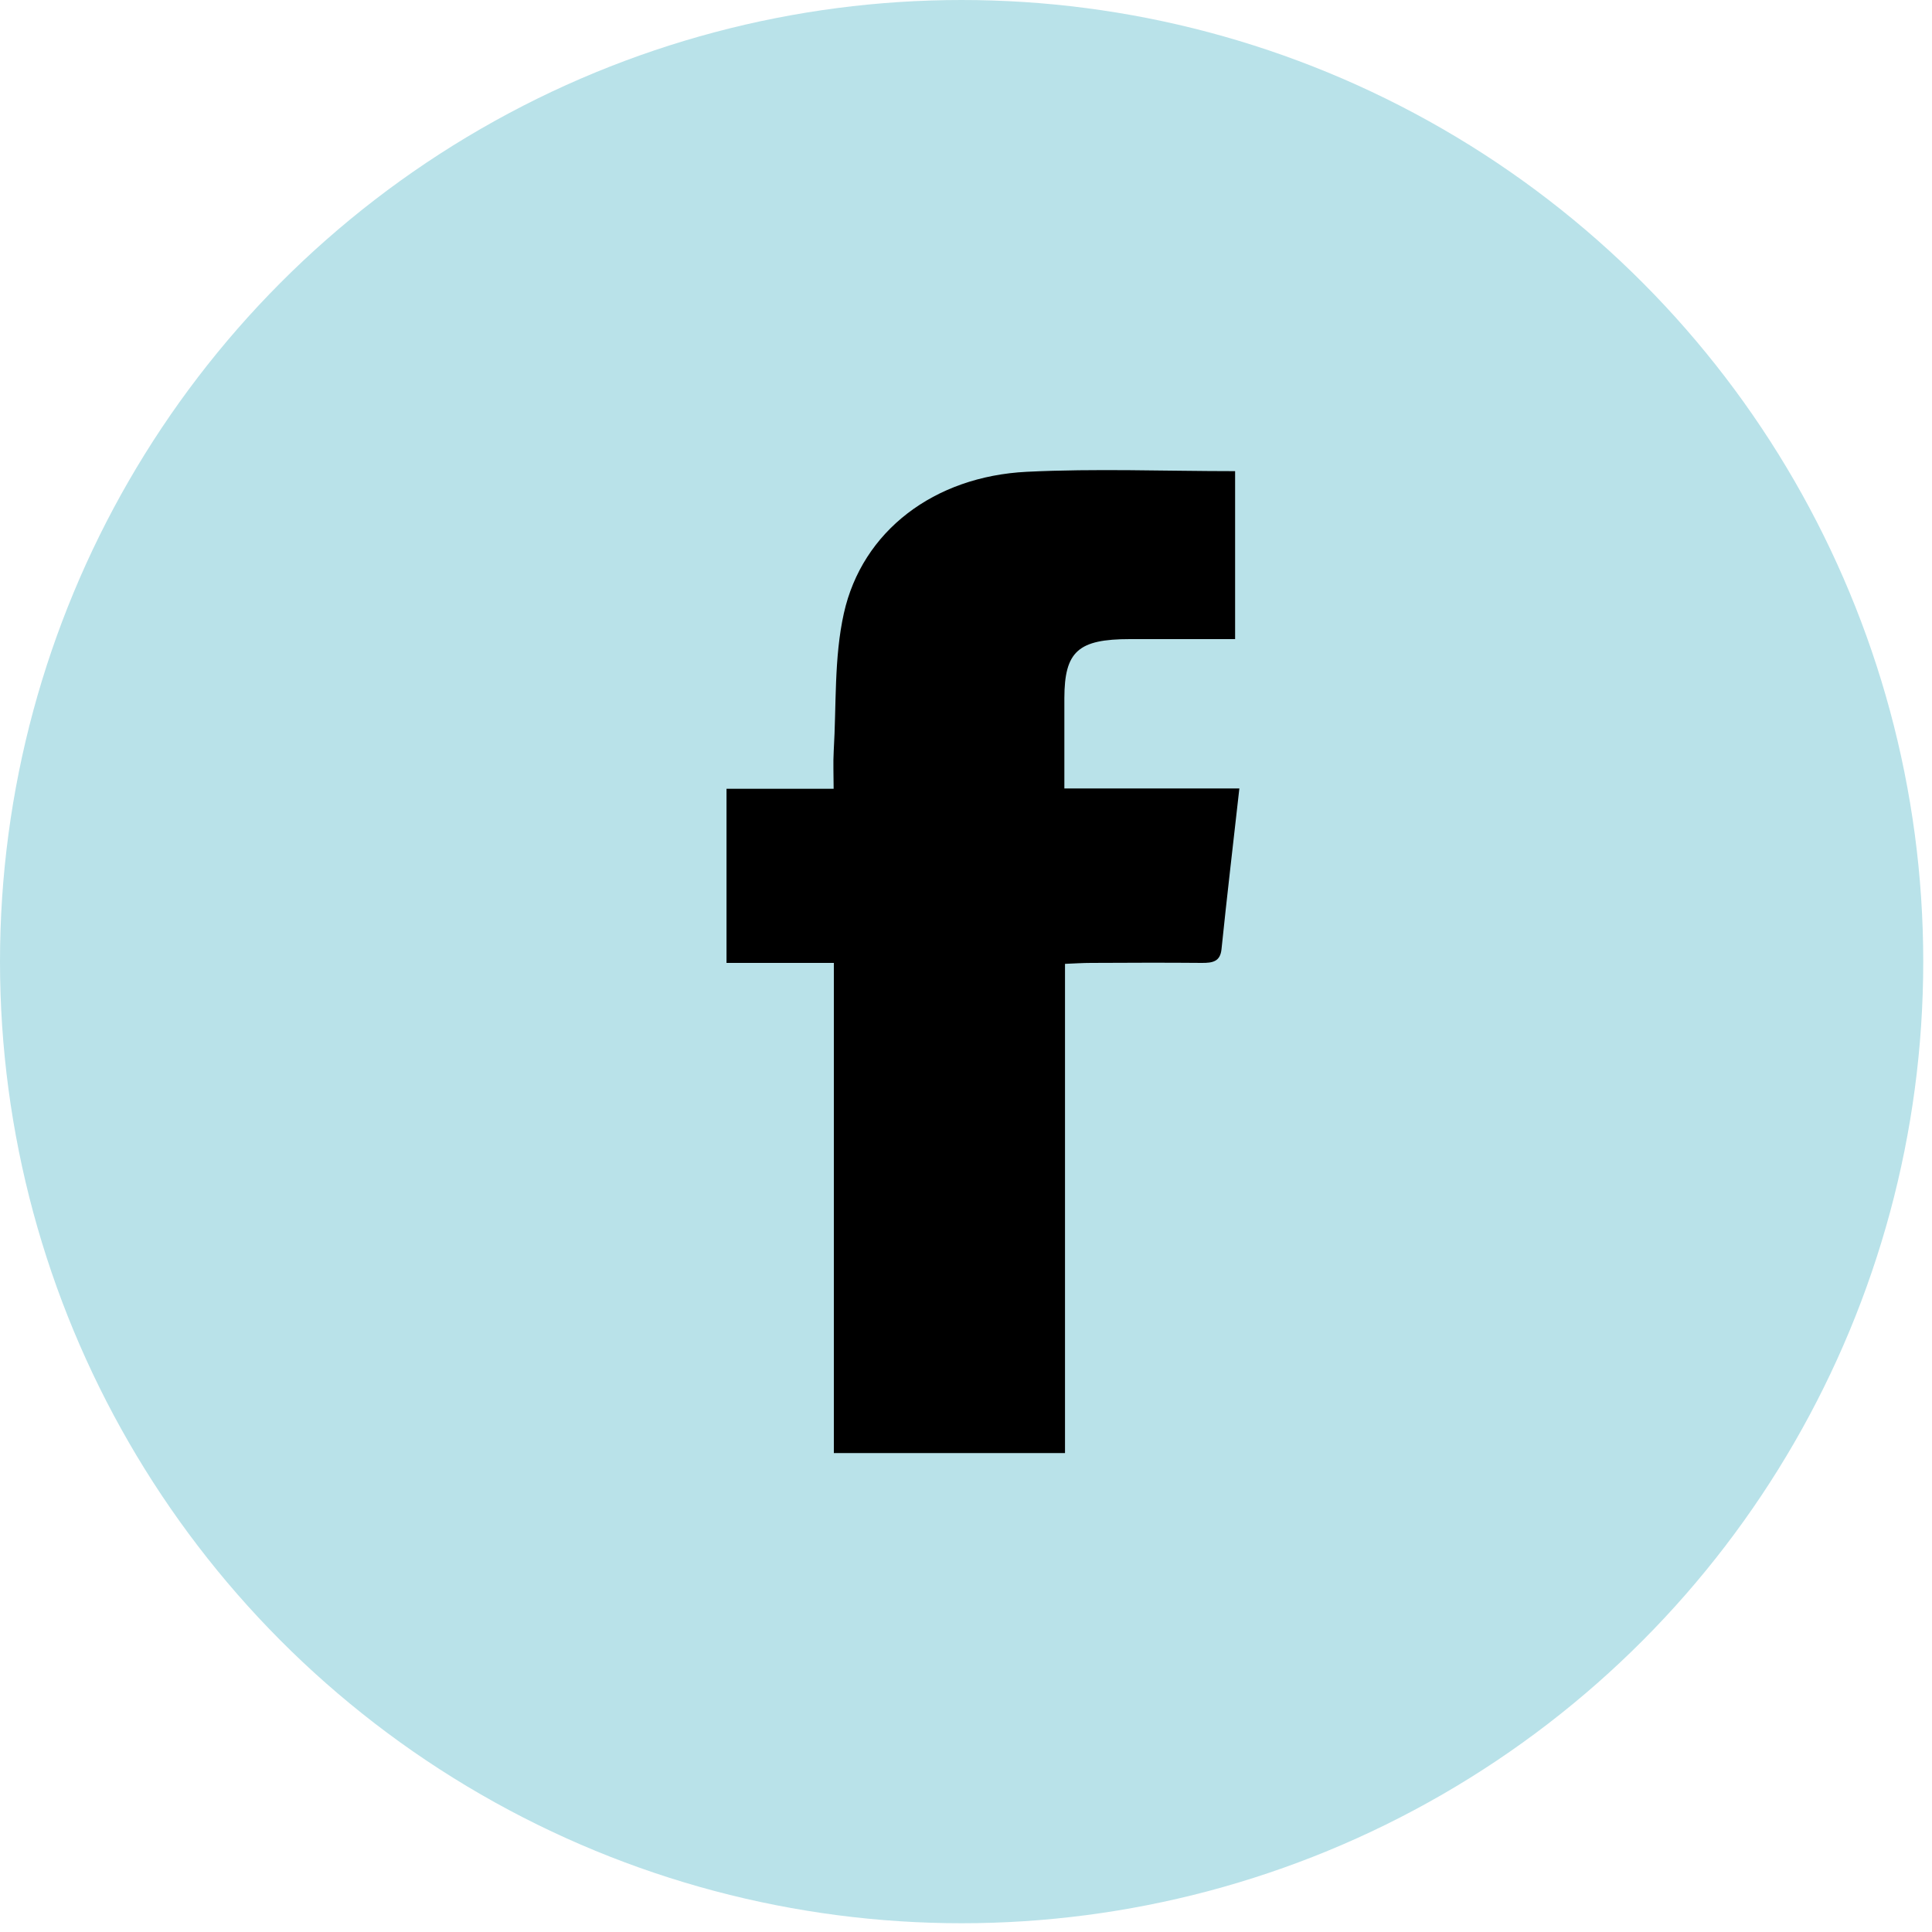
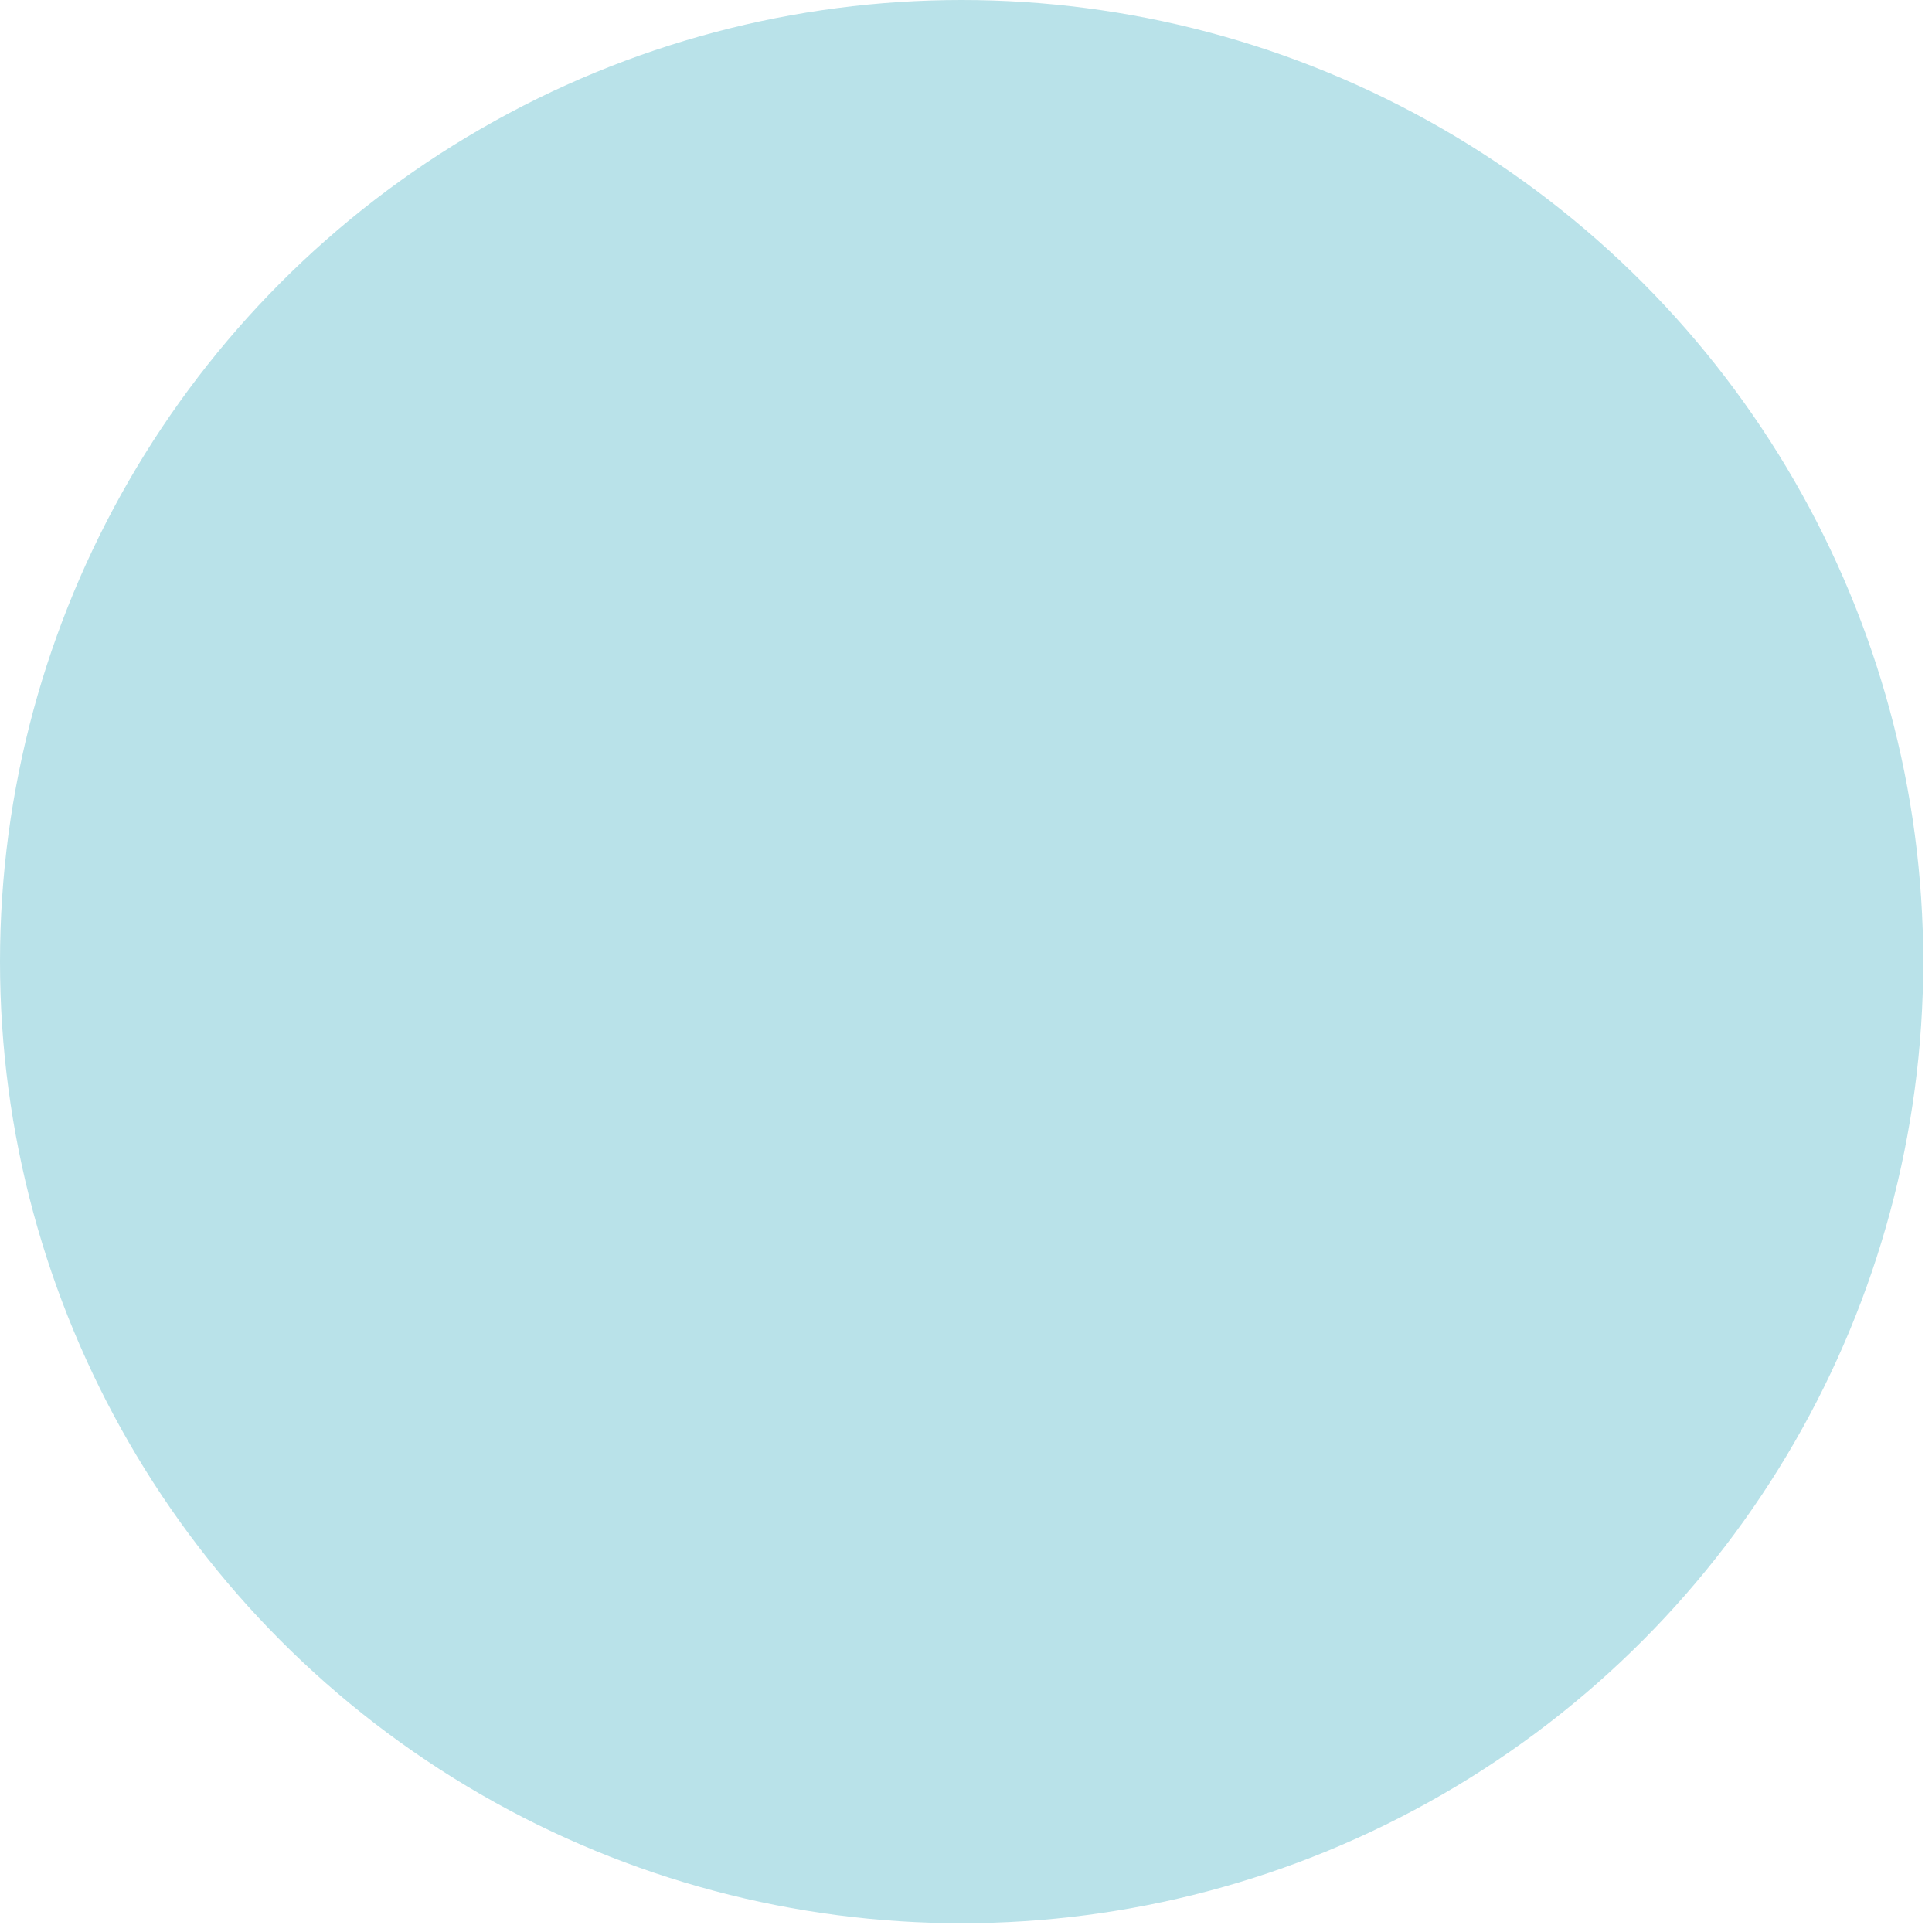
<svg xmlns="http://www.w3.org/2000/svg" width="45" height="45" viewBox="0 0 45 45" fill="none">
  <circle cx="22.398" cy="22.398" r="22.398" fill="#B9E2E9" />
-   <path d="M24.806 22.45V33.845H19.422V22.428H16.922V18.372H19.417C19.417 18.046 19.403 17.767 19.419 17.49C19.483 16.42 19.424 15.326 19.655 14.286C20.082 12.369 21.757 11.096 23.916 10.989C25.52 10.91 27.133 10.974 28.768 10.974V14.886C27.952 14.886 27.136 14.886 26.319 14.886C25.111 14.886 24.794 15.172 24.791 16.261C24.791 16.938 24.791 17.617 24.791 18.365H28.867C28.722 19.662 28.577 20.886 28.451 22.111C28.421 22.395 28.249 22.43 27.99 22.428C27.131 22.42 26.271 22.424 25.412 22.428C25.223 22.428 25.035 22.441 24.804 22.45H24.806Z" fill="black" />
</svg>